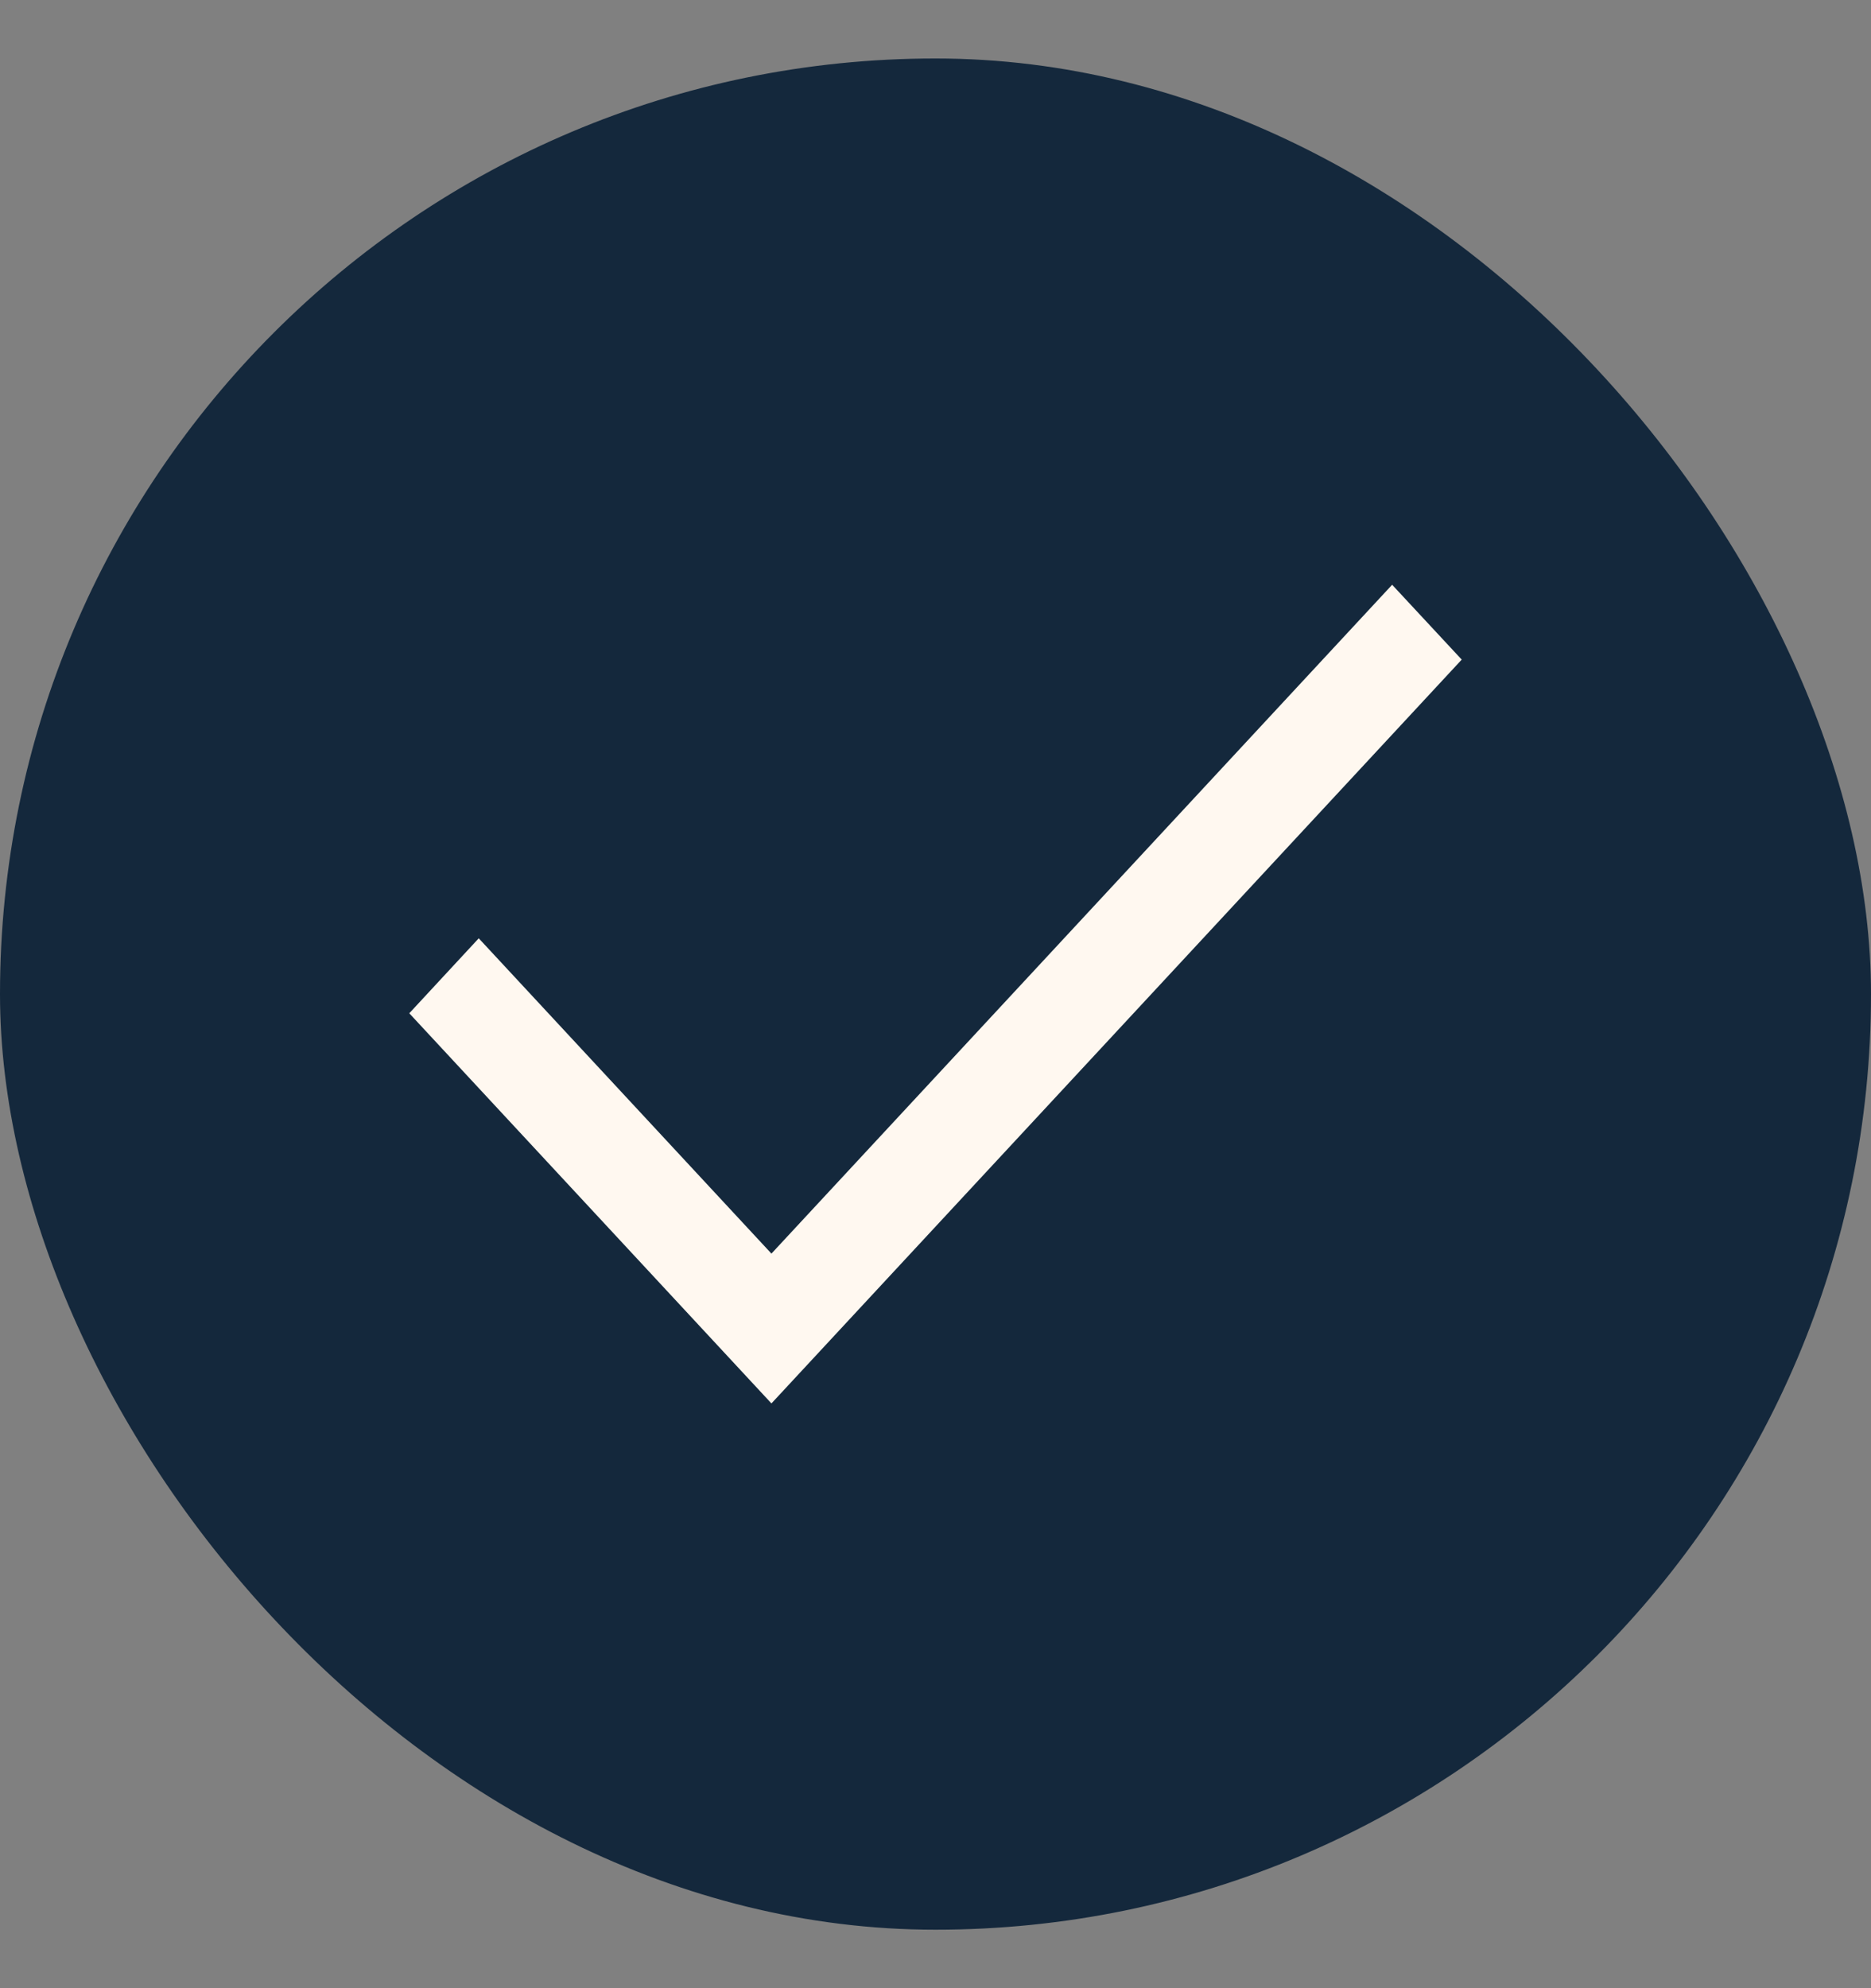
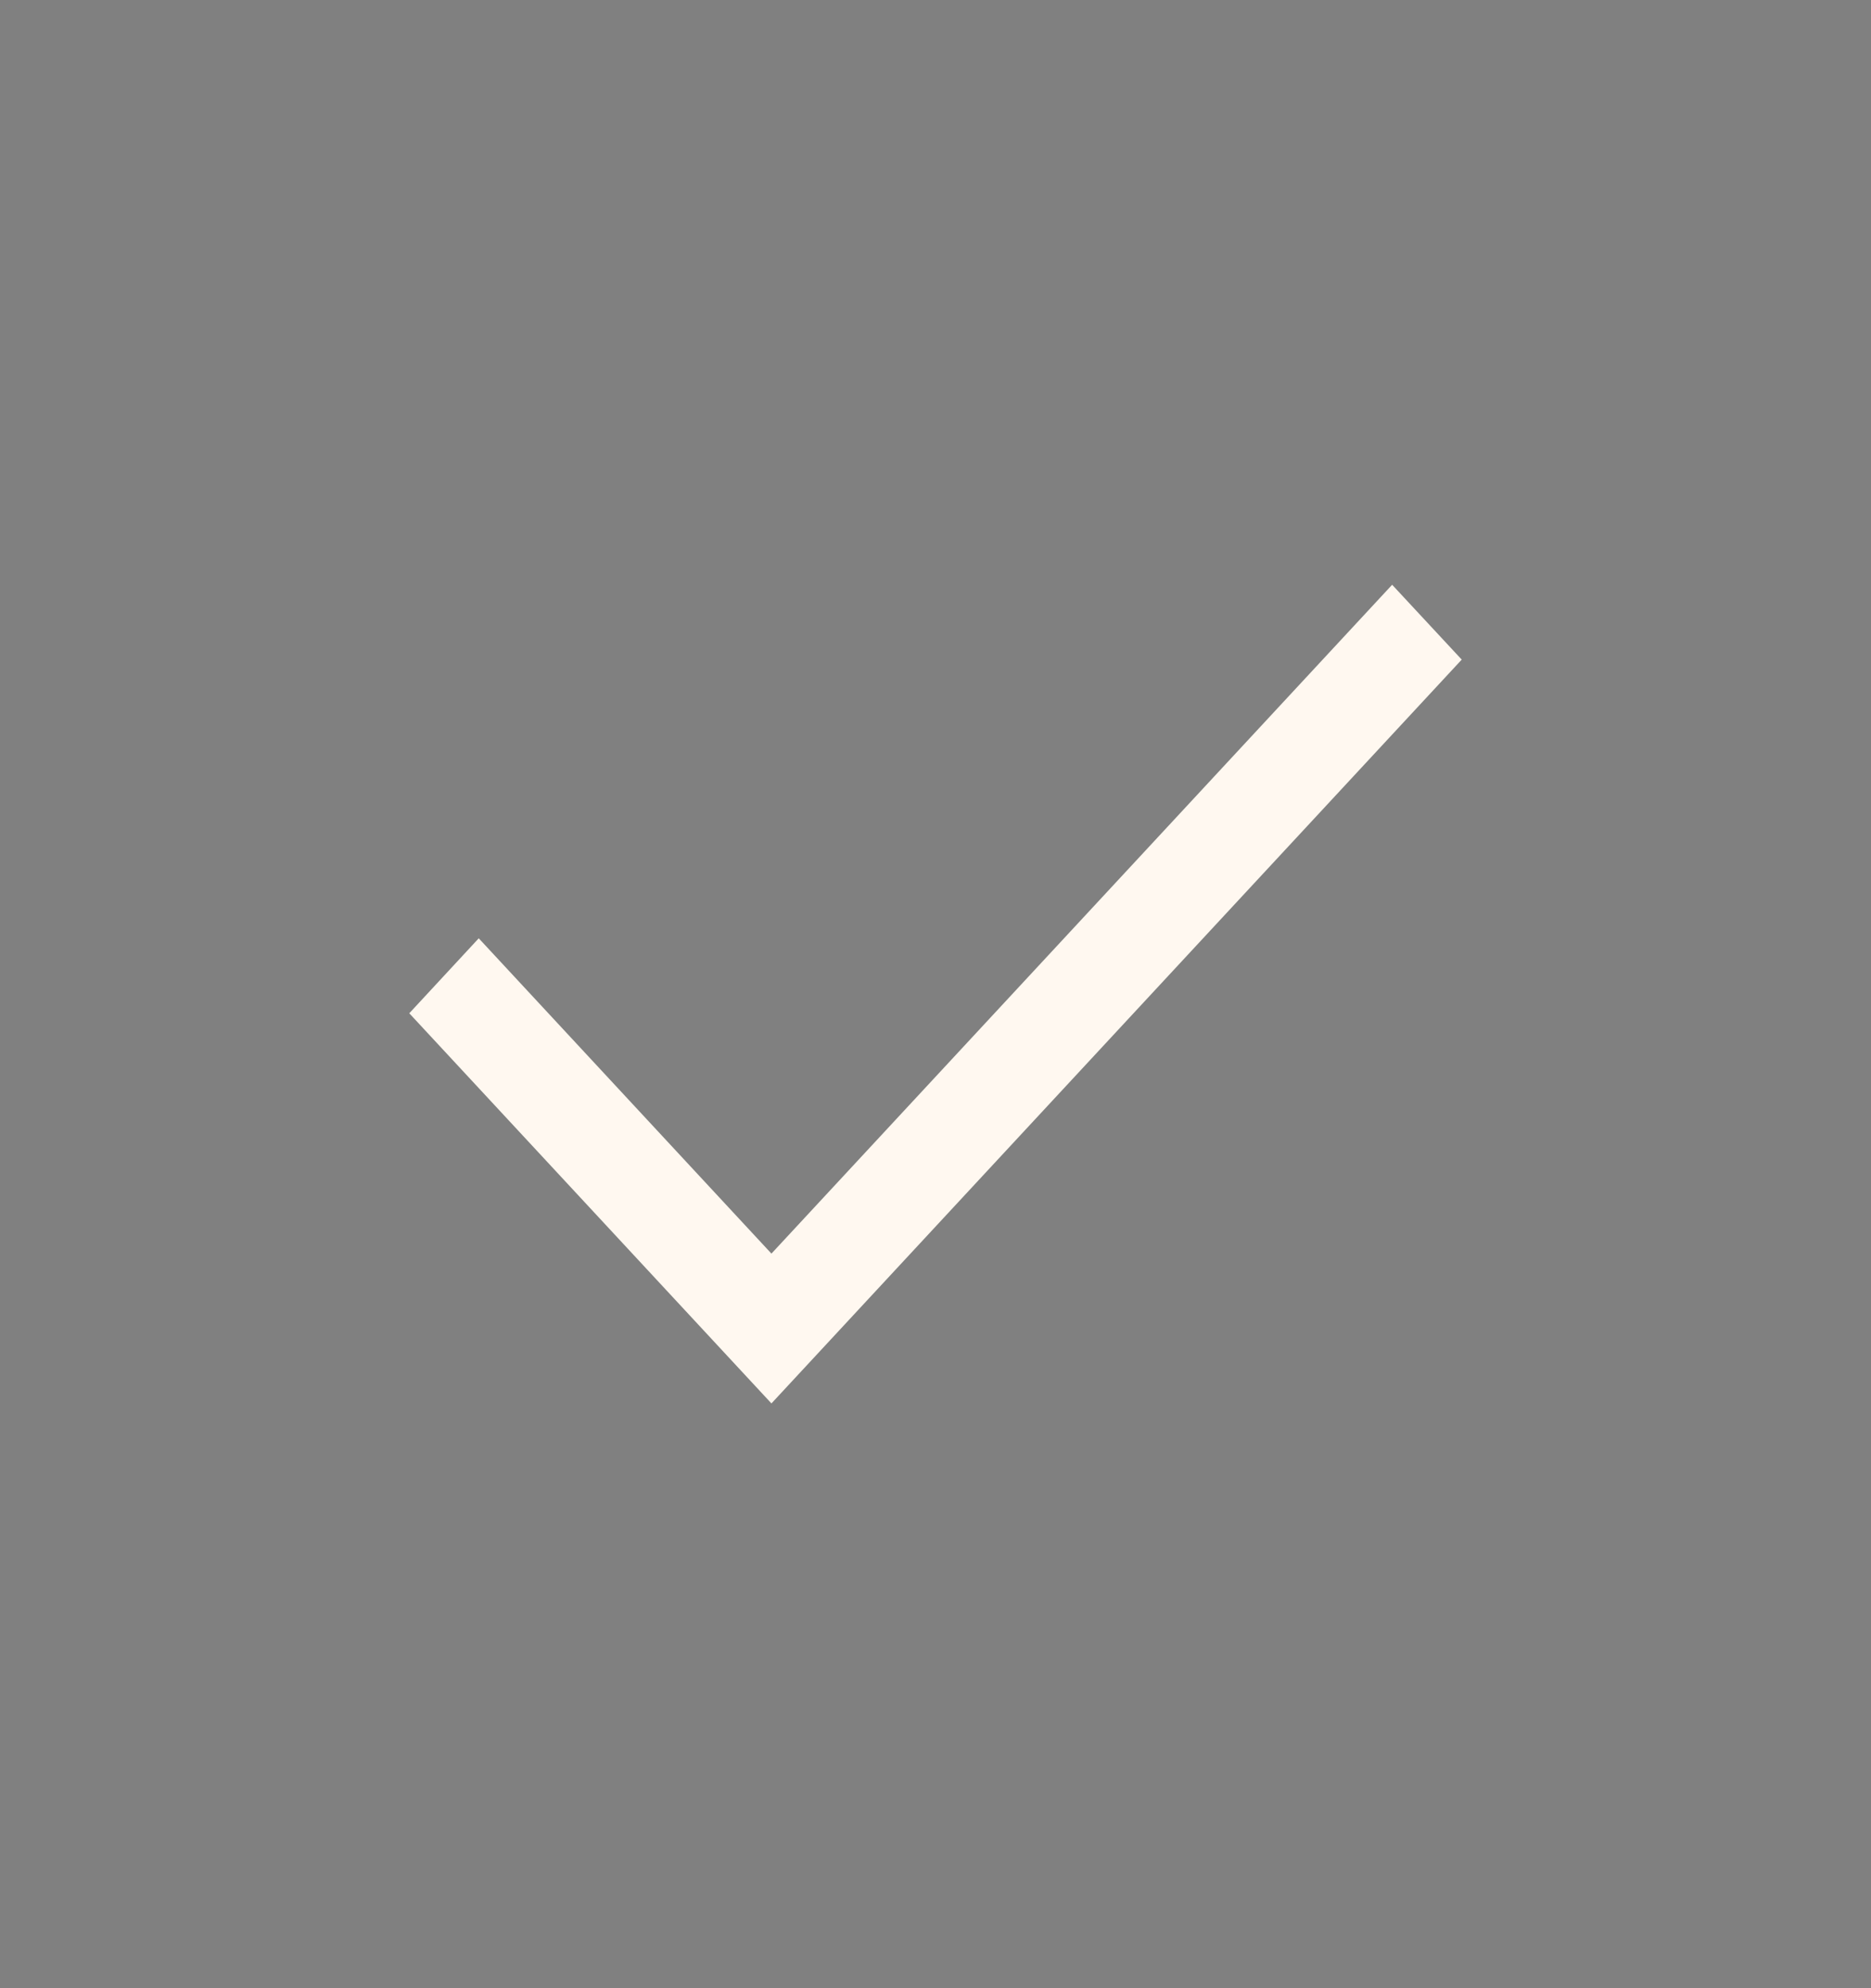
<svg xmlns="http://www.w3.org/2000/svg" width="16" height="17" viewBox="0 0 16 17" fill="none">
  <rect x="0" y="0" width="16" height="17" fill="#808080" stroke="none" />
-   <rect y="0.5" width="16" height="16" rx="8" fill="#14283C" />
-   <path d="M6.597 12L3.5 8.664L4.094 8.023L6.597 10.719L11.905 5L12.5 5.64L6.597 12Z" fill="#FFF8F0" />
+   <path d="M6.597 12L3.5 8.664L4.094 8.023L6.597 10.719L11.905 5L12.5 5.64Z" fill="#FFF8F0" />
</svg>